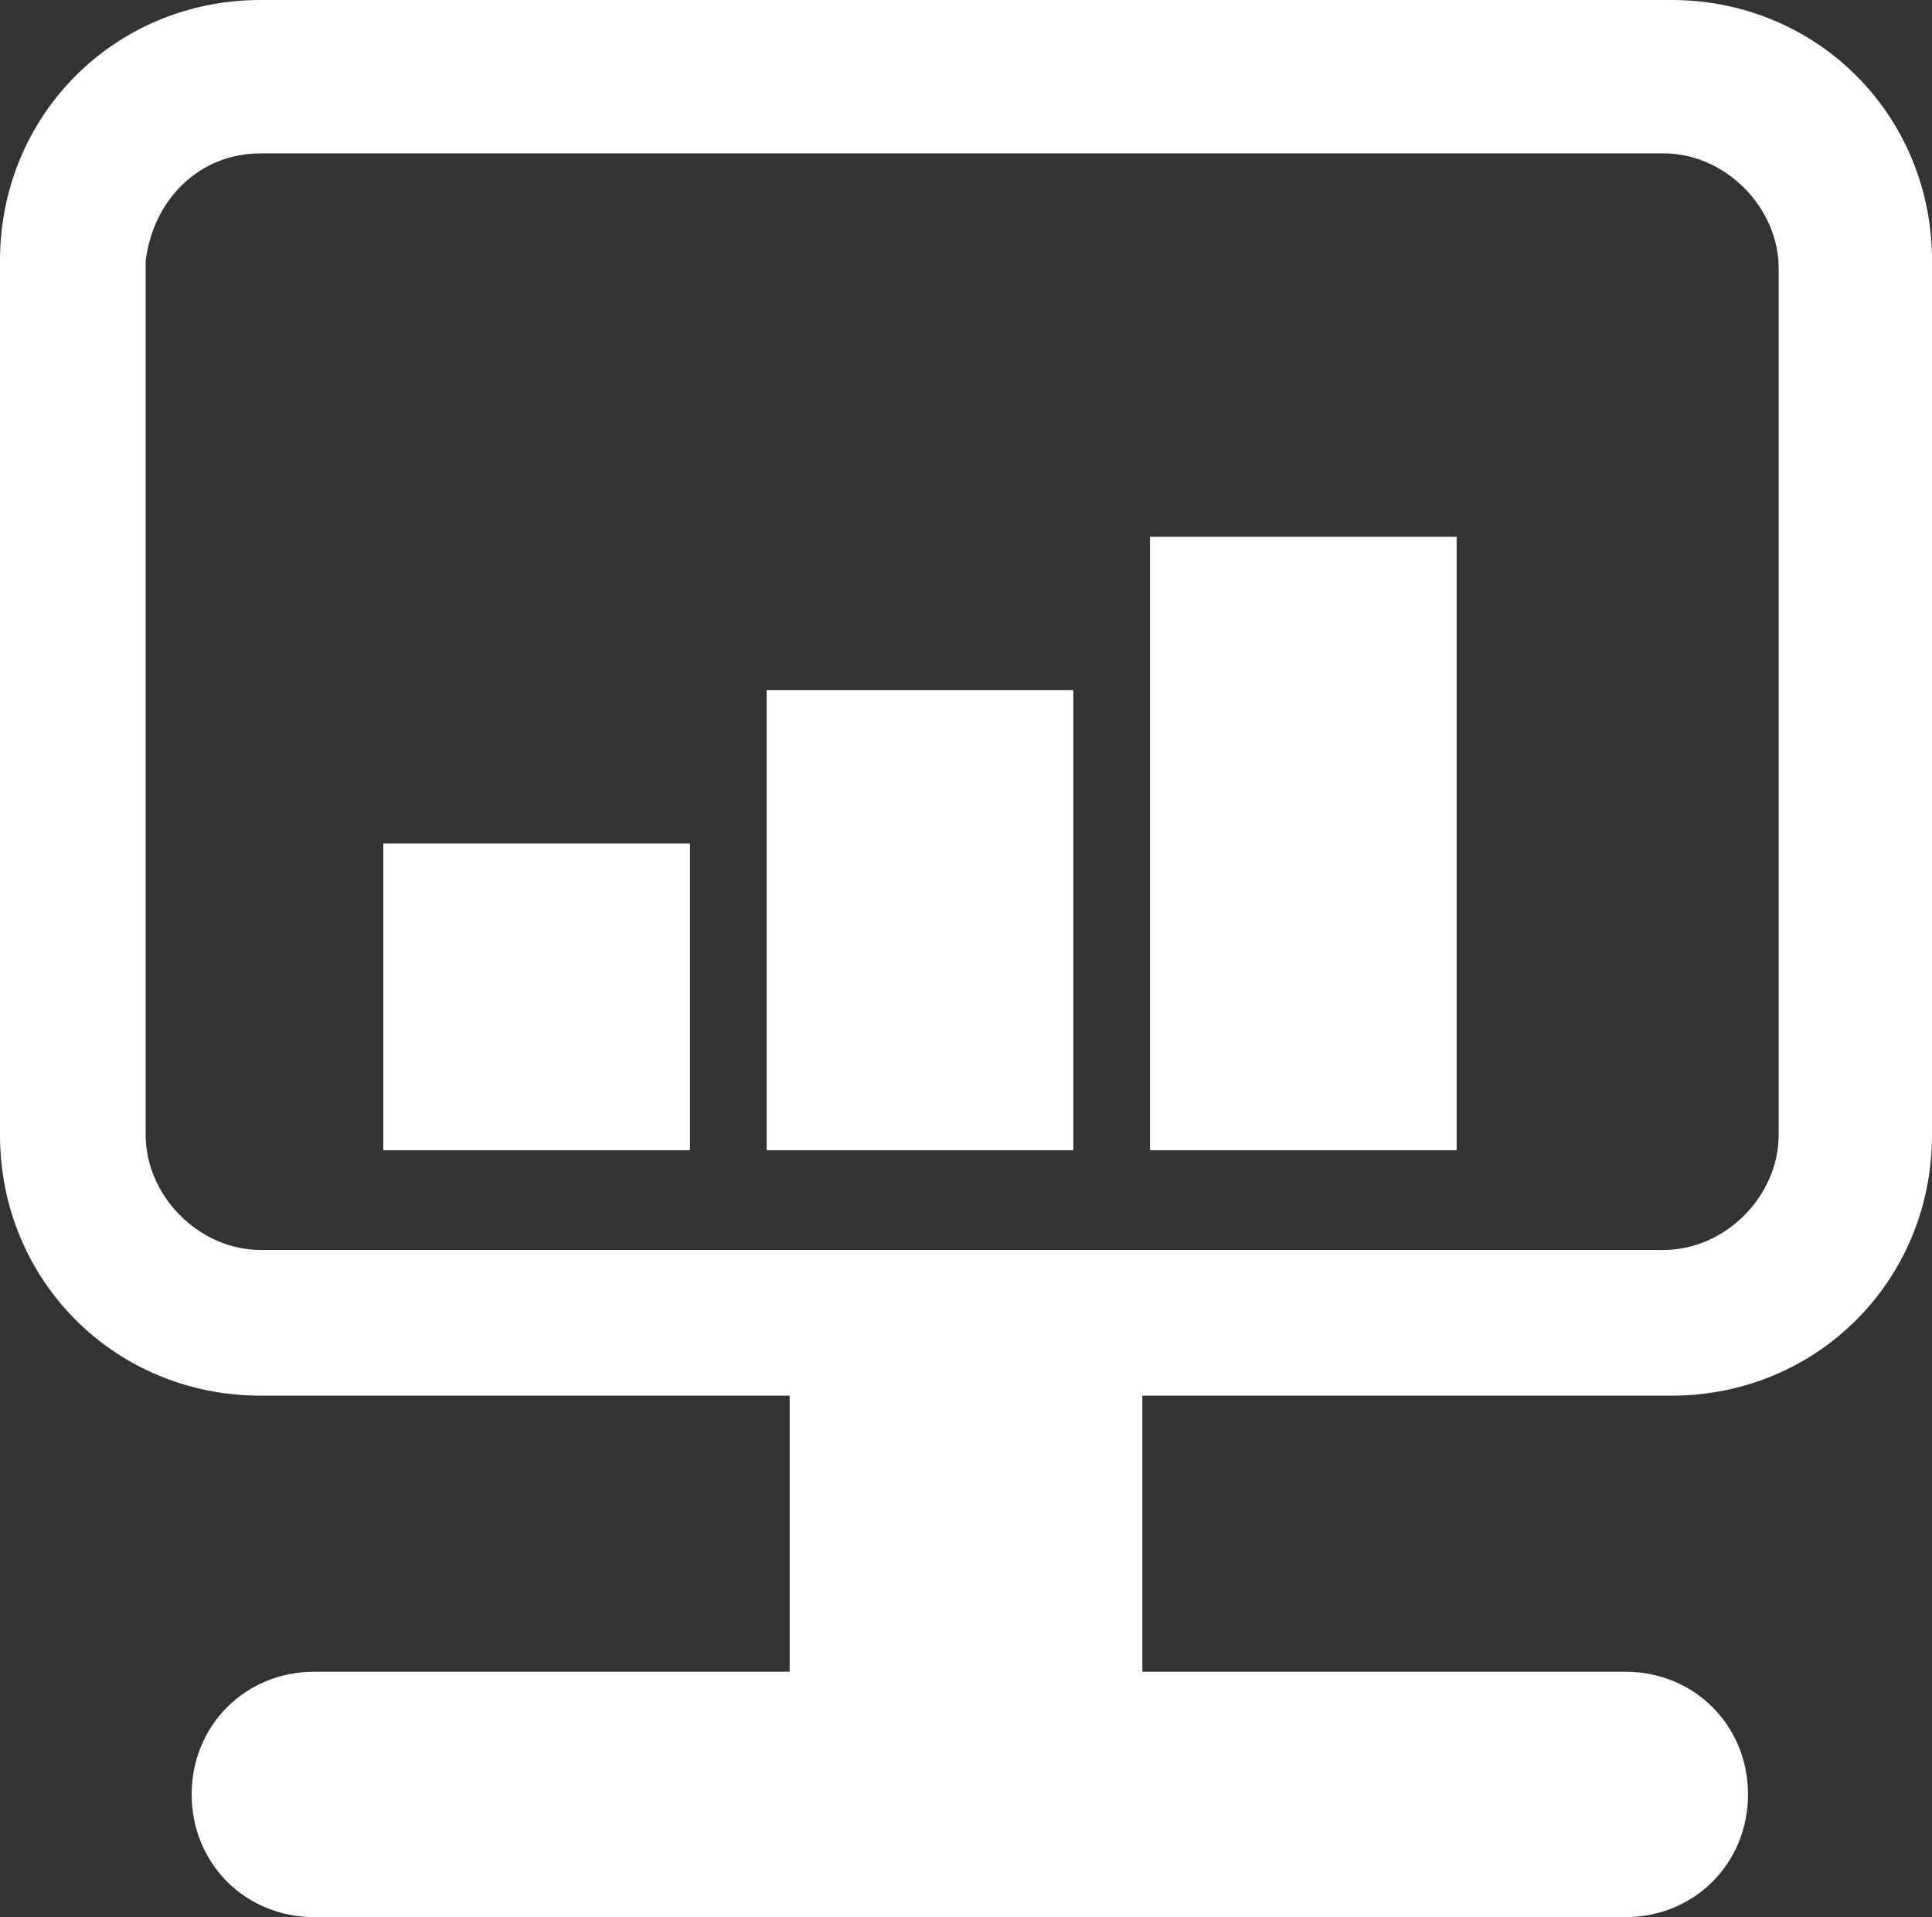
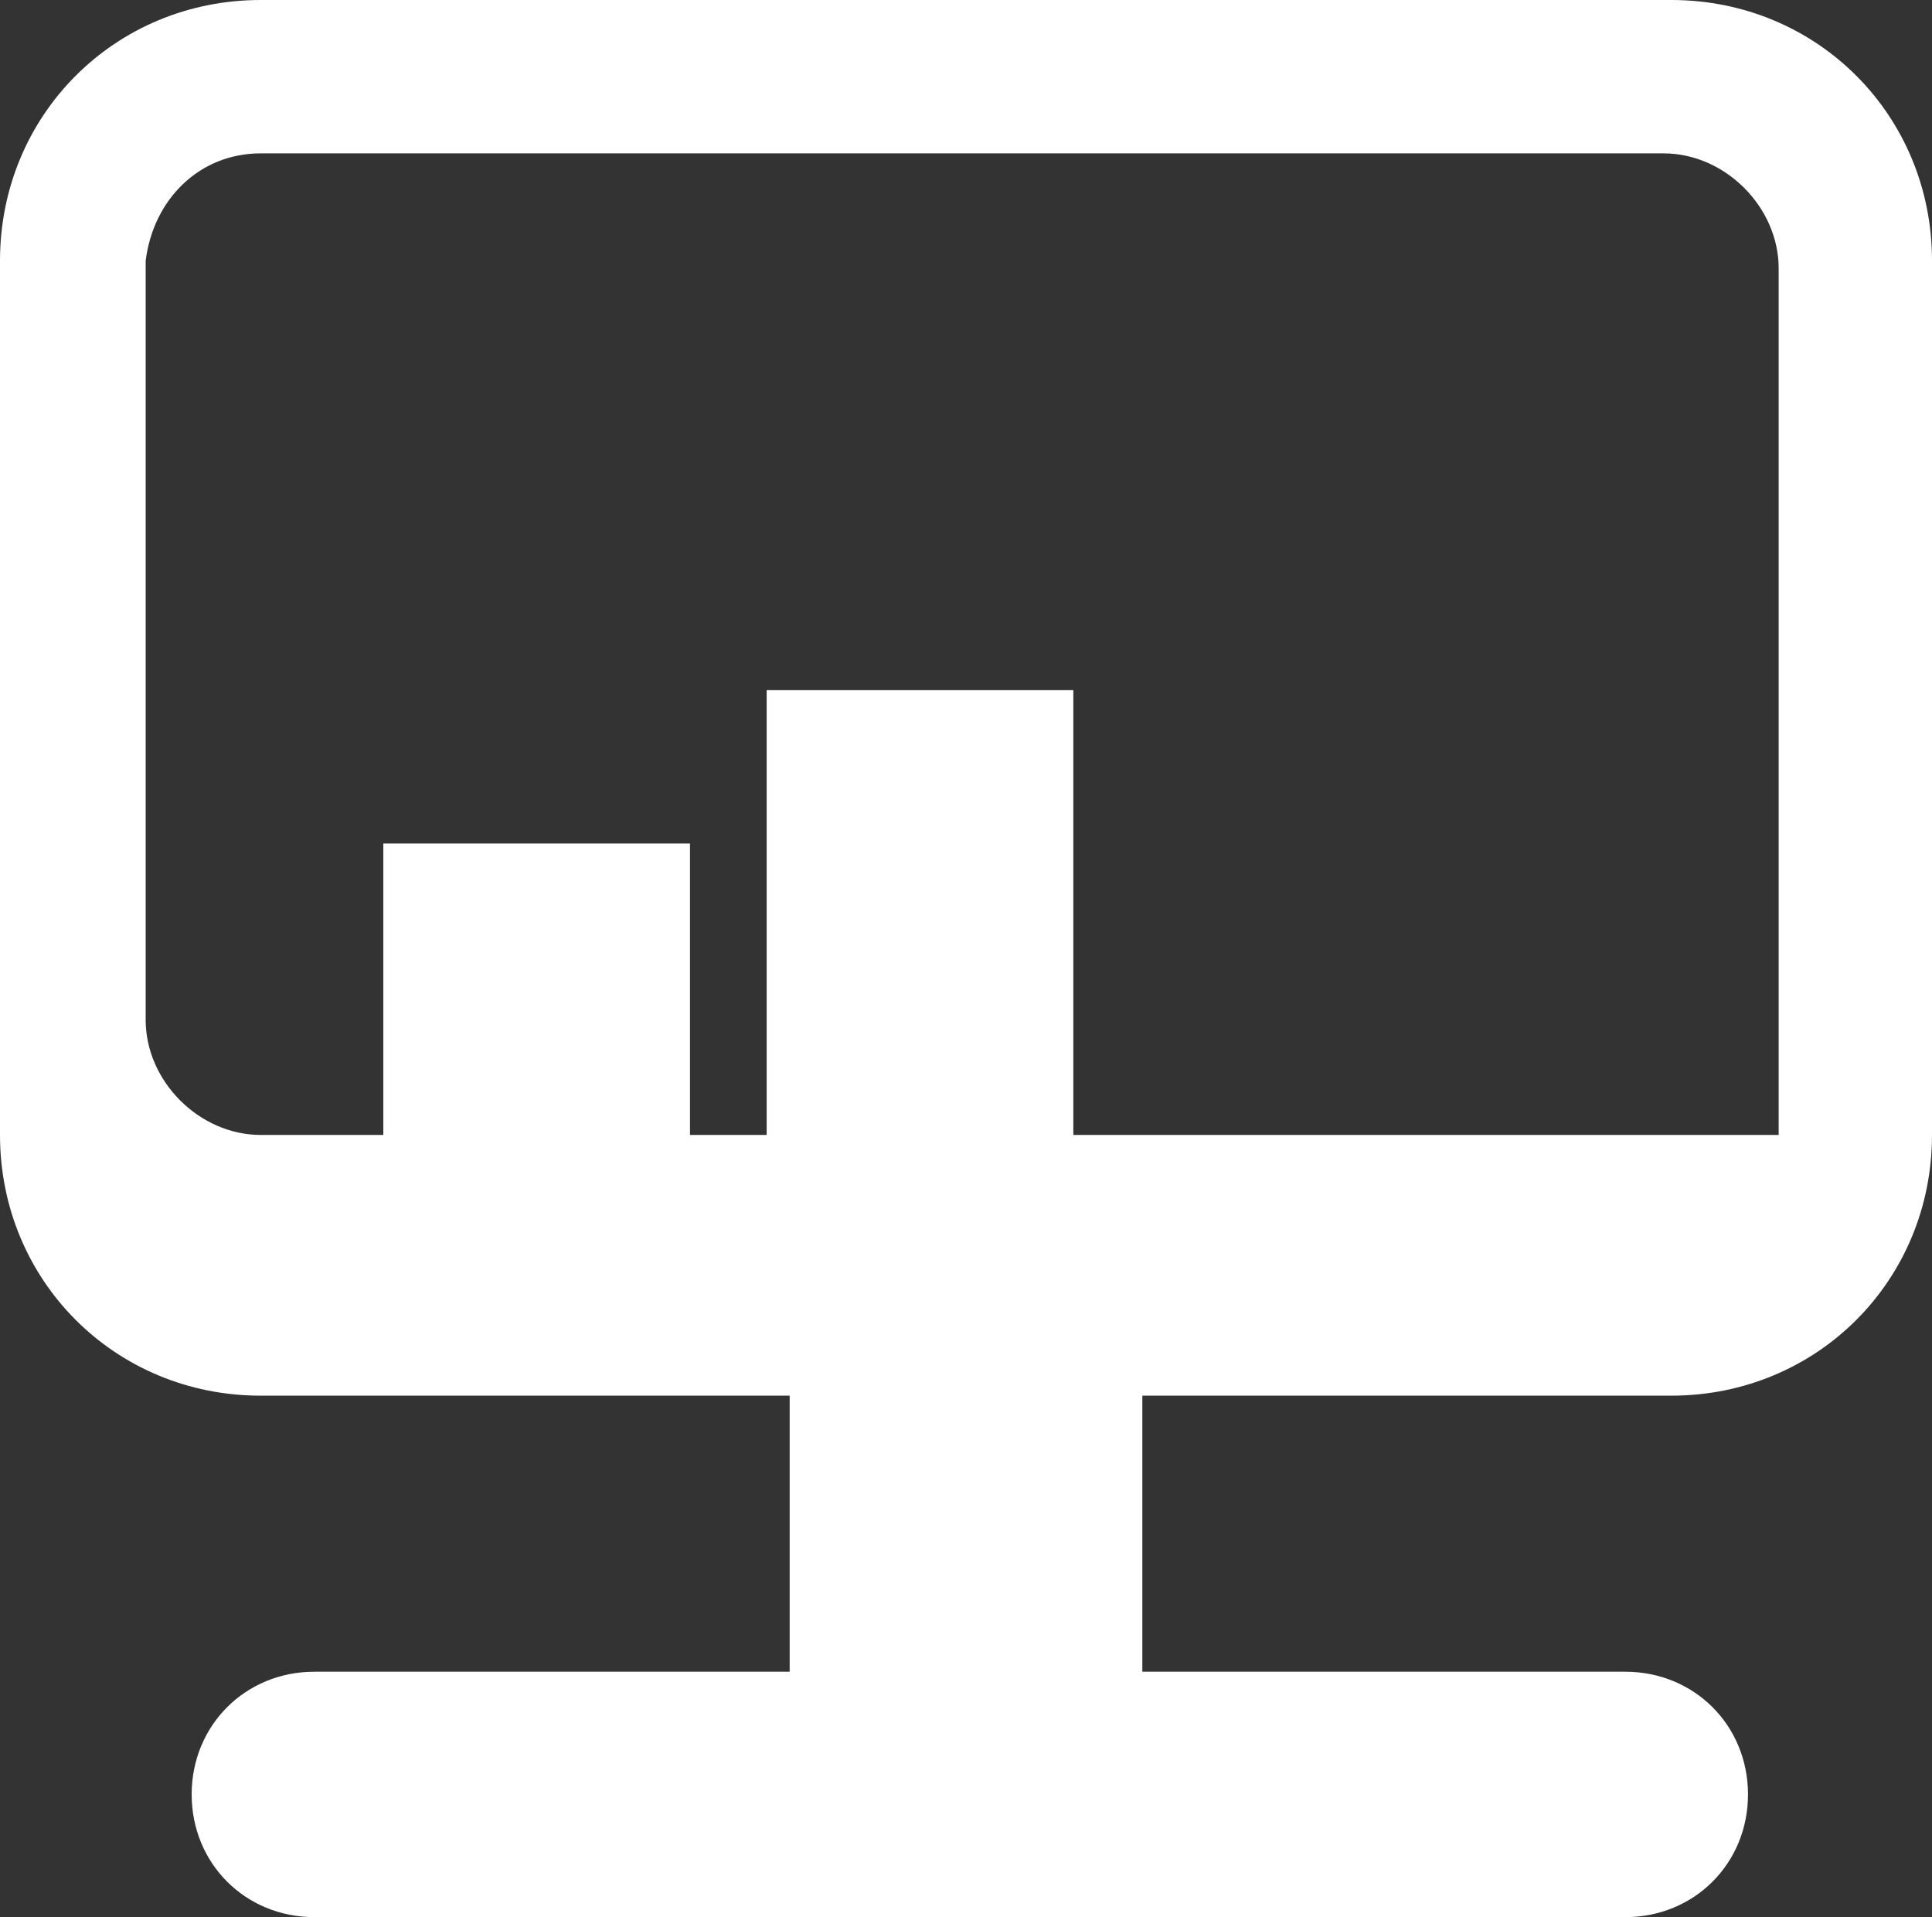
<svg xmlns="http://www.w3.org/2000/svg" version="1.1" id="Layer_1" x="0px" y="0px" viewBox="0 0 25.2 25" enable-background="new 0 0 25.2 25" xml:space="preserve">
  <rect x="0" y="0" width="25.2" height="25" fill="#333333" stroke="none" />
  <g>
    <g>
-       <path fill="#FFffFF" d="M21.8,0H3.4C1.5,0,0,1.5,0,3.4v11.4c0,1.9,1.5,3.4,3.4,3.4h6.9v3.6H4.1c-0.9,0-1.6,0.7-1.6,1.6    c0,0.9,0.7,1.6,1.6,1.6h17.1c0.9,0,1.6-0.7,1.6-1.6c0-0.9-0.7-1.6-1.6-1.6h-6.3v-3.6h6.9c1.9,0,3.4-1.5,3.4-3.4V3.4    C25.2,1.5,23.7,0,21.8,0 M23.2,14.8c0,0.8-0.7,1.5-1.5,1.5H3.4c-0.8,0-1.5-0.7-1.5-1.5V3.4C2,2.6,2.6,2,3.4,2h18.3    c0.8,0,1.5,0.7,1.5,1.5V14.8z" />
+       <path fill="#FFffFF" d="M21.8,0H3.4C1.5,0,0,1.5,0,3.4v11.4c0,1.9,1.5,3.4,3.4,3.4h6.9v3.6H4.1c-0.9,0-1.6,0.7-1.6,1.6    c0,0.9,0.7,1.6,1.6,1.6h17.1c0.9,0,1.6-0.7,1.6-1.6c0-0.9-0.7-1.6-1.6-1.6h-6.3v-3.6h6.9c1.9,0,3.4-1.5,3.4-3.4V3.4    C25.2,1.5,23.7,0,21.8,0 M23.2,14.8H3.4c-0.8,0-1.5-0.7-1.5-1.5V3.4C2,2.6,2.6,2,3.4,2h18.3    c0.8,0,1.5,0.7,1.5,1.5V14.8z" />
      <rect fill="#ffffff" height="4" width="4" x="5" y="11" />
      <rect fill="#ffffff" height="6" width="4" x="10" y="9" />
-       <rect fill="#ffffff" height="8" width="4" x="15" y="7" />
    </g>
  </g>
</svg>